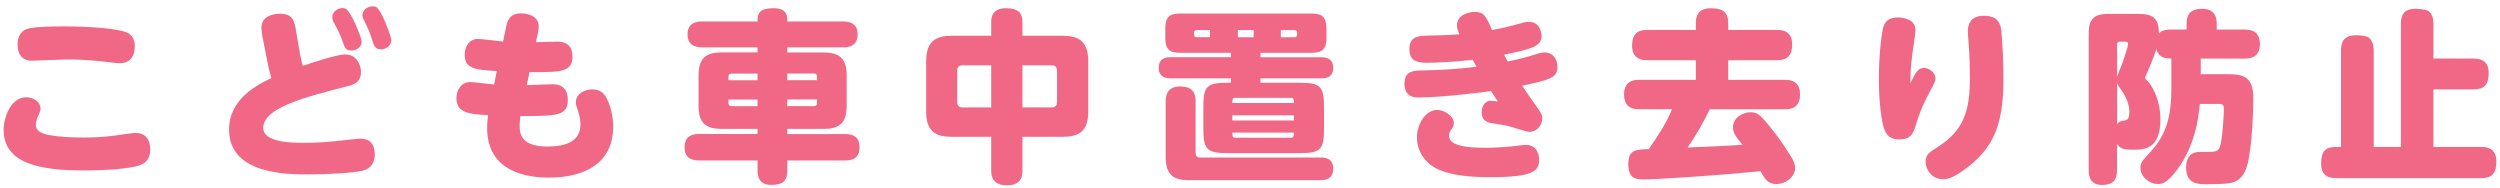
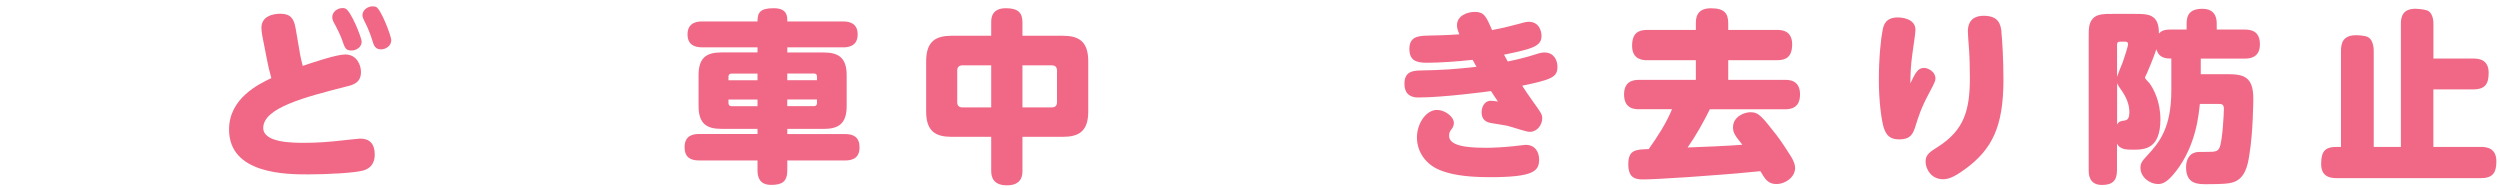
<svg xmlns="http://www.w3.org/2000/svg" width="359" height="27" viewBox="0 0 359 27" fill="none">
-   <path d="M18.217 19.225C18.748 19.148 19.163 19.094 19.487 19.094C20.91 19.094 21.572 20.071 21.572 21.418C21.572 22.634 21.095 23.341 20.118 23.711C18.694 24.242 15.185 24.473 11.992 24.473C5.69 24.473 0.519 23.472 0.519 18.64C0.519 16.978 1.496 13.969 3.766 13.969C4.82 13.969 5.82 14.631 5.82 15.608C5.82 15.816 5.767 16.031 5.374 16.901C5.297 17.085 5.136 17.563 5.136 17.901C5.136 18.825 6.036 19.217 7.09 19.402C8.544 19.663 10.099 19.748 12.076 19.748C14.608 19.748 16.009 19.563 18.225 19.217L18.217 19.225ZM3.735 4.212C4.551 3.842 7.298 3.789 9.252 3.789C12.923 3.789 17.486 4.104 18.54 4.843C19.117 5.266 19.356 5.874 19.356 6.666C19.356 7.882 18.802 9.067 17.27 9.067C16.924 9.067 16.532 9.044 16.37 9.013C14.023 8.721 12.123 8.536 9.591 8.536C8.798 8.536 4.997 8.721 4.605 8.721C3.073 8.721 2.519 7.69 2.519 6.343C2.519 5.551 2.812 4.627 3.735 4.204V4.212Z" fill="#F06886" />
  <path d="M43.049 7.613C43.103 7.982 43.418 9.275 43.472 9.46C44.896 8.983 48.328 7.821 49.567 7.821C51.252 7.821 51.837 9.352 51.837 10.352C51.837 11.884 50.675 12.199 49.805 12.407C43.819 13.938 37.801 15.47 37.801 18.37C37.801 20.51 42.049 20.51 43.788 20.51C45.527 20.51 47.273 20.379 49.166 20.163C49.482 20.14 51.49 19.902 51.729 19.902C53.099 19.902 53.814 20.671 53.814 22.195C53.814 23.303 53.314 24.172 52.152 24.488C50.913 24.834 47.004 25.042 44.288 25.042C41.202 25.042 32.892 25.042 32.892 18.601C32.892 14.092 37.193 12.061 38.963 11.214C38.617 9.945 38.54 9.606 38.355 8.652L37.67 5.166C37.593 4.774 37.539 4.296 37.539 4.004C37.539 2.342 39.148 1.973 40.256 1.973C41.787 1.973 42.21 2.734 42.449 4.058L43.057 7.59L43.049 7.613ZM51.937 5.982C51.937 6.774 51.175 7.251 50.482 7.251C49.79 7.251 49.559 7.044 49.243 6.066C48.928 5.089 48.343 3.958 47.874 3.111C47.797 2.981 47.712 2.688 47.712 2.45C47.712 1.734 48.428 1.157 49.19 1.157C49.374 1.157 49.505 1.18 49.613 1.234C50.405 1.58 51.937 5.428 51.937 5.982ZM56.184 5.797C56.184 6.536 55.446 7.09 54.707 7.09C53.891 7.09 53.676 6.536 53.468 5.82C53.26 5.104 52.806 3.919 52.337 3.05C52.175 2.734 52.044 2.419 52.044 2.203C52.044 1.442 52.783 0.911 53.522 0.911C53.706 0.911 53.868 0.934 53.999 0.988C54.738 1.334 56.192 5.212 56.192 5.789L56.184 5.797Z" fill="#F06886" />
-   <path d="M75.66 12.23C76.237 12.199 78.823 12.099 79.377 12.099C80.8 12.099 81.539 12.915 81.539 14.315C81.539 16.662 79.954 16.662 74.729 16.662C74.675 17.009 74.621 17.478 74.621 18.063C74.621 19.433 75.044 21.041 78.63 21.041C81.269 21.041 83.355 20.302 83.355 17.847C83.355 17.401 83.247 16.762 83.116 16.316C82.747 15.185 82.693 14.946 82.693 14.708C82.693 13.338 84.117 12.838 85.04 12.838C86.279 12.838 86.779 13.446 87.148 14.184C87.756 15.37 88.049 16.901 88.049 18.224C88.049 22.895 84.671 25.504 78.815 25.504C75.698 25.504 69.95 24.711 69.95 18.355C69.95 17.724 70.027 17.039 70.081 16.532C67.496 16.401 65.541 16.27 65.541 14.077C65.541 12.892 66.257 11.784 67.549 11.784C68.08 11.784 70.45 12.099 70.951 12.13L71.343 10.206C68.311 10.021 66.726 9.914 66.726 7.859C66.726 6.728 67.357 5.589 68.627 5.589C69.05 5.589 71.659 5.905 72.243 5.959L72.69 3.819C72.874 2.919 73.244 1.919 74.829 1.919C75.914 1.919 77.361 2.396 77.361 3.765C77.361 3.95 77.337 4.32 77.253 4.689L76.96 6.059C77.46 6.059 79.654 5.982 80.1 5.982C81.6 5.982 82.208 6.882 82.208 8.09C82.208 10.306 80.654 10.36 76.429 10.36H76.037L75.644 12.23H75.66Z" fill="#F06886" />
  <path d="M108.779 7.536V6.798H100.837C99.806 6.798 98.729 6.482 98.729 4.928C98.729 3.104 100.337 3.081 100.837 3.081H108.779C108.779 1.811 109.125 1.18 111.102 1.18C113.08 1.18 113.057 2.365 113.057 3.081H121.075C122.075 3.081 123.16 3.396 123.16 4.951C123.16 6.774 121.575 6.798 121.075 6.798H113.057V7.536H118.282C120.367 7.536 121.583 8.252 121.583 10.807V15.239C121.583 17.801 120.367 18.509 118.282 18.509H113.057V19.248H121.344C122.614 19.248 123.43 19.725 123.43 21.172C123.43 22.888 122.137 23.042 121.344 23.042H113.057V24.442C113.057 26.104 112.295 26.55 110.733 26.55C108.994 26.55 108.779 25.335 108.779 24.442V23.042H100.391C99.121 23.042 98.306 22.564 98.306 21.141C98.306 19.402 99.598 19.24 100.391 19.24H108.779V18.502H103.584C101.499 18.502 100.314 17.786 100.314 15.231V10.799C100.314 8.236 101.499 7.529 103.584 7.529H108.779V7.536ZM108.779 10.568H105.031C104.769 10.568 104.608 10.73 104.608 10.991V11.522H108.779V10.576V10.568ZM108.779 15.239V14.292H104.608V14.823C104.608 15.062 104.769 15.247 105.031 15.247H108.779V15.239ZM113.049 10.568V11.514H117.32V10.984C117.32 10.722 117.189 10.56 116.927 10.56H113.049V10.568ZM113.049 15.239H116.927C117.189 15.239 117.32 15.054 117.32 14.816V14.285H113.049V15.231V15.239Z" fill="#F06886" />
  <path d="M146.823 24.527C146.823 25.081 146.8 26.612 144.607 26.612C142.683 26.612 142.337 25.504 142.337 24.527V19.648H136.666C134.396 19.648 132.995 18.909 132.995 16.008V8.806C132.995 5.905 134.396 5.135 136.666 5.135H142.337V3.212C142.337 2.581 142.414 1.18 144.445 1.18C146.215 1.18 146.823 1.842 146.823 3.212V5.135H152.602C154.872 5.135 156.272 5.897 156.272 8.806V16.008C156.272 18.909 154.872 19.648 152.602 19.648H146.823V24.527ZM142.337 9.383H138.197C137.72 9.383 137.458 9.645 137.458 10.122V14.685C137.458 15.162 137.72 15.424 138.197 15.424H142.337V9.383ZM146.823 15.424H151.048C151.525 15.424 151.786 15.162 151.786 14.685V10.122C151.786 9.645 151.525 9.383 151.048 9.383H146.823V15.424Z" fill="#F06886" />
-   <path d="M181.003 8.221H189.714C190.107 8.221 191.453 8.221 191.453 9.722C191.453 11.222 190.237 11.253 189.714 11.253H181.003V11.884H186.675C189.576 11.884 190.13 12.384 190.13 15.339V18.532C190.13 21.487 189.599 21.987 186.675 21.987H176.256C173.324 21.987 172.801 21.456 172.801 18.532V15.339C172.801 12.407 173.301 11.884 176.256 11.884H176.756V11.253H168.13C167.737 11.253 166.391 11.253 166.391 9.745C166.391 8.236 167.606 8.213 168.13 8.213H176.756V7.582H169.815C168.499 7.582 167.337 7.582 167.337 5.474V4.05C167.337 1.942 168.499 1.942 169.815 1.942H187.967C189.283 1.942 190.476 1.942 190.476 4.05V5.474C190.476 7.582 189.291 7.582 187.967 7.582H181.003V8.213V8.221ZM170.661 25.873C168.576 25.873 167.391 25.134 167.391 22.572V14.577C167.391 14.077 167.391 12.415 169.422 12.415C171.269 12.415 171.692 13.361 171.692 14.577V21.987C171.692 22.38 171.9 22.618 172.3 22.618H189.683C190.076 22.618 191.453 22.618 191.453 24.227C191.453 25.835 190.107 25.866 189.683 25.866H170.661V25.873ZM173.747 4.32H171.846C171.585 4.32 171.454 4.481 171.454 4.712C171.454 5.028 171.454 5.343 171.846 5.343H173.747V4.312V4.32ZM177.356 14.054C176.964 14.054 176.964 14.315 176.964 14.793H185.805C185.805 14.554 185.805 14.369 185.751 14.239C185.697 14.108 185.59 14.054 185.382 14.054H177.364H177.356ZM185.805 16.562H176.964V17.301H185.805V16.562ZM176.964 19.04C176.964 19.279 176.964 19.463 177.017 19.594C177.071 19.702 177.179 19.779 177.364 19.779H185.382C185.774 19.779 185.805 19.517 185.805 19.04H176.964ZM180.026 4.32H177.756V5.351H180.026V4.32ZM183.927 4.32V5.351H185.882C186.144 5.351 186.274 5.189 186.274 4.928C186.274 4.612 186.274 4.32 185.882 4.32H183.927Z" fill="#F06886" />
  <path d="M216.5 8.829C218.085 8.536 219.848 8.013 220.432 7.828C221.04 7.621 221.433 7.536 221.779 7.536C223.179 7.536 223.649 8.698 223.649 9.591C223.649 11.091 222.833 11.414 218.586 12.307C218.793 12.653 219.671 13.946 220.225 14.708C221.356 16.262 221.463 16.478 221.463 16.978C221.463 17.955 220.725 18.932 219.671 18.932C219.116 18.932 217.401 18.301 216.454 18.063C216.269 18.009 214.553 17.747 214.261 17.693C213.338 17.563 212.76 17.162 212.76 16.108C212.76 15.423 213.13 14.469 214.076 14.469C214.392 14.469 214.815 14.546 215.107 14.577C214.869 14.261 214.5 13.677 214.107 13.076C213.792 13.13 207.274 14 203.634 14C202.603 14 201.68 13.553 201.68 12.022C201.68 10.337 202.788 10.152 203.896 10.121C207.035 10.068 208.99 9.937 212.022 9.591C211.945 9.429 211.545 8.721 211.468 8.59C209.359 8.829 206.72 9.013 204.842 9.013C203.342 9.013 202.388 8.644 202.388 7.036C202.388 5.351 203.496 5.135 205.027 5.112C206.058 5.089 207.82 5.058 209.567 4.927C209.359 4.427 209.221 4.081 209.221 3.635C209.221 2.234 210.729 1.711 211.752 1.711C213.099 1.711 213.361 2.242 214.261 4.32C215.738 4.027 216.585 3.842 217.931 3.473C218.778 3.235 219.17 3.127 219.517 3.127C220.971 3.127 221.363 4.396 221.363 5.158C221.363 6.636 220.094 7.005 215.977 7.852C216.054 8.013 216.454 8.698 216.508 8.829H216.5ZM213.261 21.225C214.315 21.225 215.954 21.148 217.431 20.987C217.67 20.964 218.855 20.802 219.093 20.802C220.463 20.802 221.017 21.856 221.017 22.911C221.017 24.573 220.225 25.442 213.945 25.442C210.175 25.442 208.059 24.996 206.558 24.334C204.819 23.572 203.473 21.88 203.473 19.74C203.473 17.732 204.788 15.785 206.351 15.785C207.436 15.785 208.774 16.708 208.774 17.655C208.774 18.047 208.613 18.317 208.536 18.417C208.167 18.894 208.09 19.102 208.09 19.502C208.09 20.902 210.437 21.218 213.261 21.218V21.225Z" fill="#F06886" />
  <path d="M235.377 15.685C234.823 15.685 233.215 15.685 233.215 13.577C233.215 11.676 234.485 11.468 235.377 11.468H243.526V8.644H236.531C236.031 8.644 234.369 8.644 234.369 6.59C234.369 4.743 235.269 4.297 236.531 4.297H243.526V3.35C243.526 2.665 243.58 1.188 245.665 1.188C247.589 1.188 248.174 1.873 248.174 3.35V4.297H255.192C255.692 4.297 257.354 4.297 257.354 6.351C257.354 8.198 256.454 8.644 255.192 8.644H248.174V11.468H256.323C256.877 11.468 258.485 11.468 258.485 13.554C258.485 15.477 257.215 15.693 256.323 15.693H245.534C244.611 17.54 243.611 19.363 242.341 21.179C244.165 21.125 248.674 20.918 250.205 20.787C249.151 19.471 248.859 19.071 248.859 18.278C248.859 16.77 250.444 16.116 251.367 16.116C252.529 16.116 252.976 16.67 255.138 19.44C255.746 20.21 256.777 21.818 257.223 22.526C257.616 23.188 257.777 23.688 257.777 24.134C257.777 25.373 256.461 26.427 255.084 26.427C253.899 26.427 253.445 25.712 252.791 24.581C245.958 25.265 237.67 25.765 236.039 25.765C234.985 25.765 233.823 25.689 233.823 23.603C233.823 21.518 234.854 21.464 236.755 21.41C238.047 19.586 239.263 17.716 240.102 15.685H235.377Z" fill="#F06886" />
  <path d="M276.267 9.752C276.898 9.752 277.93 10.306 277.93 11.261C277.93 11.576 277.853 11.815 277.06 13.292C275.875 15.485 275.475 16.778 275.052 18.148C274.705 19.256 274.313 20.017 272.759 20.017C271.443 20.017 270.889 19.486 270.512 18.355C270.219 17.432 269.804 14.77 269.804 11.468C269.804 8.167 270.119 5.428 270.335 4.374C270.465 3.658 270.727 2.504 272.528 2.504C273.266 2.504 275.059 2.742 275.059 4.297C275.059 4.851 274.667 7.251 274.613 7.752C274.375 9.521 274.351 10.499 274.321 11.976C275.082 10.391 275.429 9.76 276.275 9.76L276.267 9.752ZM287.402 4.604C287.533 5.789 287.694 8.721 287.694 11.461C287.694 18.24 286.032 21.487 282.154 24.311C280.384 25.604 279.622 25.735 278.991 25.735C277.352 25.735 276.514 24.28 276.514 23.226C276.514 22.172 277.122 21.826 278.284 21.087C282.085 18.663 282.877 15.785 282.877 11.137C282.877 9.822 282.824 7.736 282.716 6.544C282.693 6.359 282.585 4.828 282.585 4.512C282.585 2.773 283.67 2.265 284.832 2.265C286.971 2.265 287.287 3.427 287.417 4.589L287.402 4.604Z" fill="#F06886" />
  <path d="M311.819 8.406C311.134 8.406 310.026 8.406 309.656 7.059C309.21 8.429 308.363 10.36 308.31 10.491C308.202 10.729 308.017 11.068 308.017 11.176C308.017 11.284 308.571 11.838 308.679 11.968C309.233 12.738 310.233 14.531 310.233 17.139C310.233 21.364 308.017 21.495 306.378 21.495C305.347 21.495 304.424 21.472 304 20.625V24.45C304 26.004 303.285 26.558 301.838 26.558C299.968 26.558 299.938 25.004 299.938 24.45V5.451C299.938 4.05 299.938 3.312 300.568 2.627C301.176 1.996 302.177 1.996 303.393 1.996H306.563C308.464 1.996 310.049 1.996 310.018 4.82C310.31 4.504 310.649 4.243 311.703 4.243H313.996V3.427C313.996 2.157 314.442 1.265 316.266 1.265C318.321 1.265 318.321 2.927 318.321 3.427V4.243H322.33C323.492 4.243 324.523 4.612 324.523 6.382C324.523 8.413 322.838 8.413 322.33 8.413H316.028V10.652H319.883C322.207 10.652 323.576 11.022 323.576 14.161C323.576 14.292 323.553 18.986 322.999 22.287C322.792 23.634 322.422 25.796 320.437 26.242C319.991 26.35 319.329 26.45 316.82 26.45C315.635 26.45 313.919 26.45 313.919 24.026C313.919 23.472 314.05 22.256 315.158 21.918C315.474 21.81 315.604 21.81 316.951 21.81C318.059 21.81 318.429 21.756 318.69 21.279C319.167 20.356 319.352 16.131 319.352 15.685C319.352 14.923 319.059 14.923 318.428 14.923H315.897C315.735 16.508 315.343 20.856 312.519 24.527C311.203 26.242 310.51 26.427 309.879 26.427C308.748 26.427 307.371 25.481 307.371 24.08C307.371 23.503 307.579 23.134 308.24 22.441C310.164 20.387 311.803 18.324 311.803 12.892V8.406H311.819ZM304.431 5.982C304.139 5.982 304.008 6.112 304.008 6.405V11.022C304.116 10.676 304.693 9.252 304.824 8.937C305.139 8.036 305.593 6.613 305.593 6.351C305.593 5.982 305.278 5.982 305.147 5.982H304.431ZM304.008 17.878C304.301 17.432 304.431 17.401 305.116 17.301C305.378 17.247 305.778 17.17 305.778 16.085C305.778 15 305.332 13.946 304.647 12.969C304.485 12.761 304.07 12.153 304.016 11.938V17.87L304.008 17.878Z" fill="#F06886" />
  <path d="M355.134 8.406C355.872 8.406 357.373 8.483 357.373 10.46C357.373 12.199 356.742 12.838 355.134 12.838H349.432V21.095H356.242C357.003 21.095 358.481 21.202 358.481 23.18C358.481 24.919 357.85 25.581 356.242 25.581H335.558C334.58 25.581 333.318 25.373 333.318 23.549C333.318 21.726 333.872 21.095 335.558 21.095H336.166V7.298C336.166 6.32 336.373 5.058 338.305 5.058C338.412 5.058 339.413 5.058 339.967 5.297C340.575 5.535 340.867 6.405 340.867 7.305V21.102H344.768V3.396C344.768 2.396 345.03 1.257 346.877 1.257C347.008 1.257 348.008 1.311 348.539 1.496C349.093 1.703 349.439 2.419 349.439 3.396V8.406H355.141H355.134Z" fill="#F06886" />
</svg>